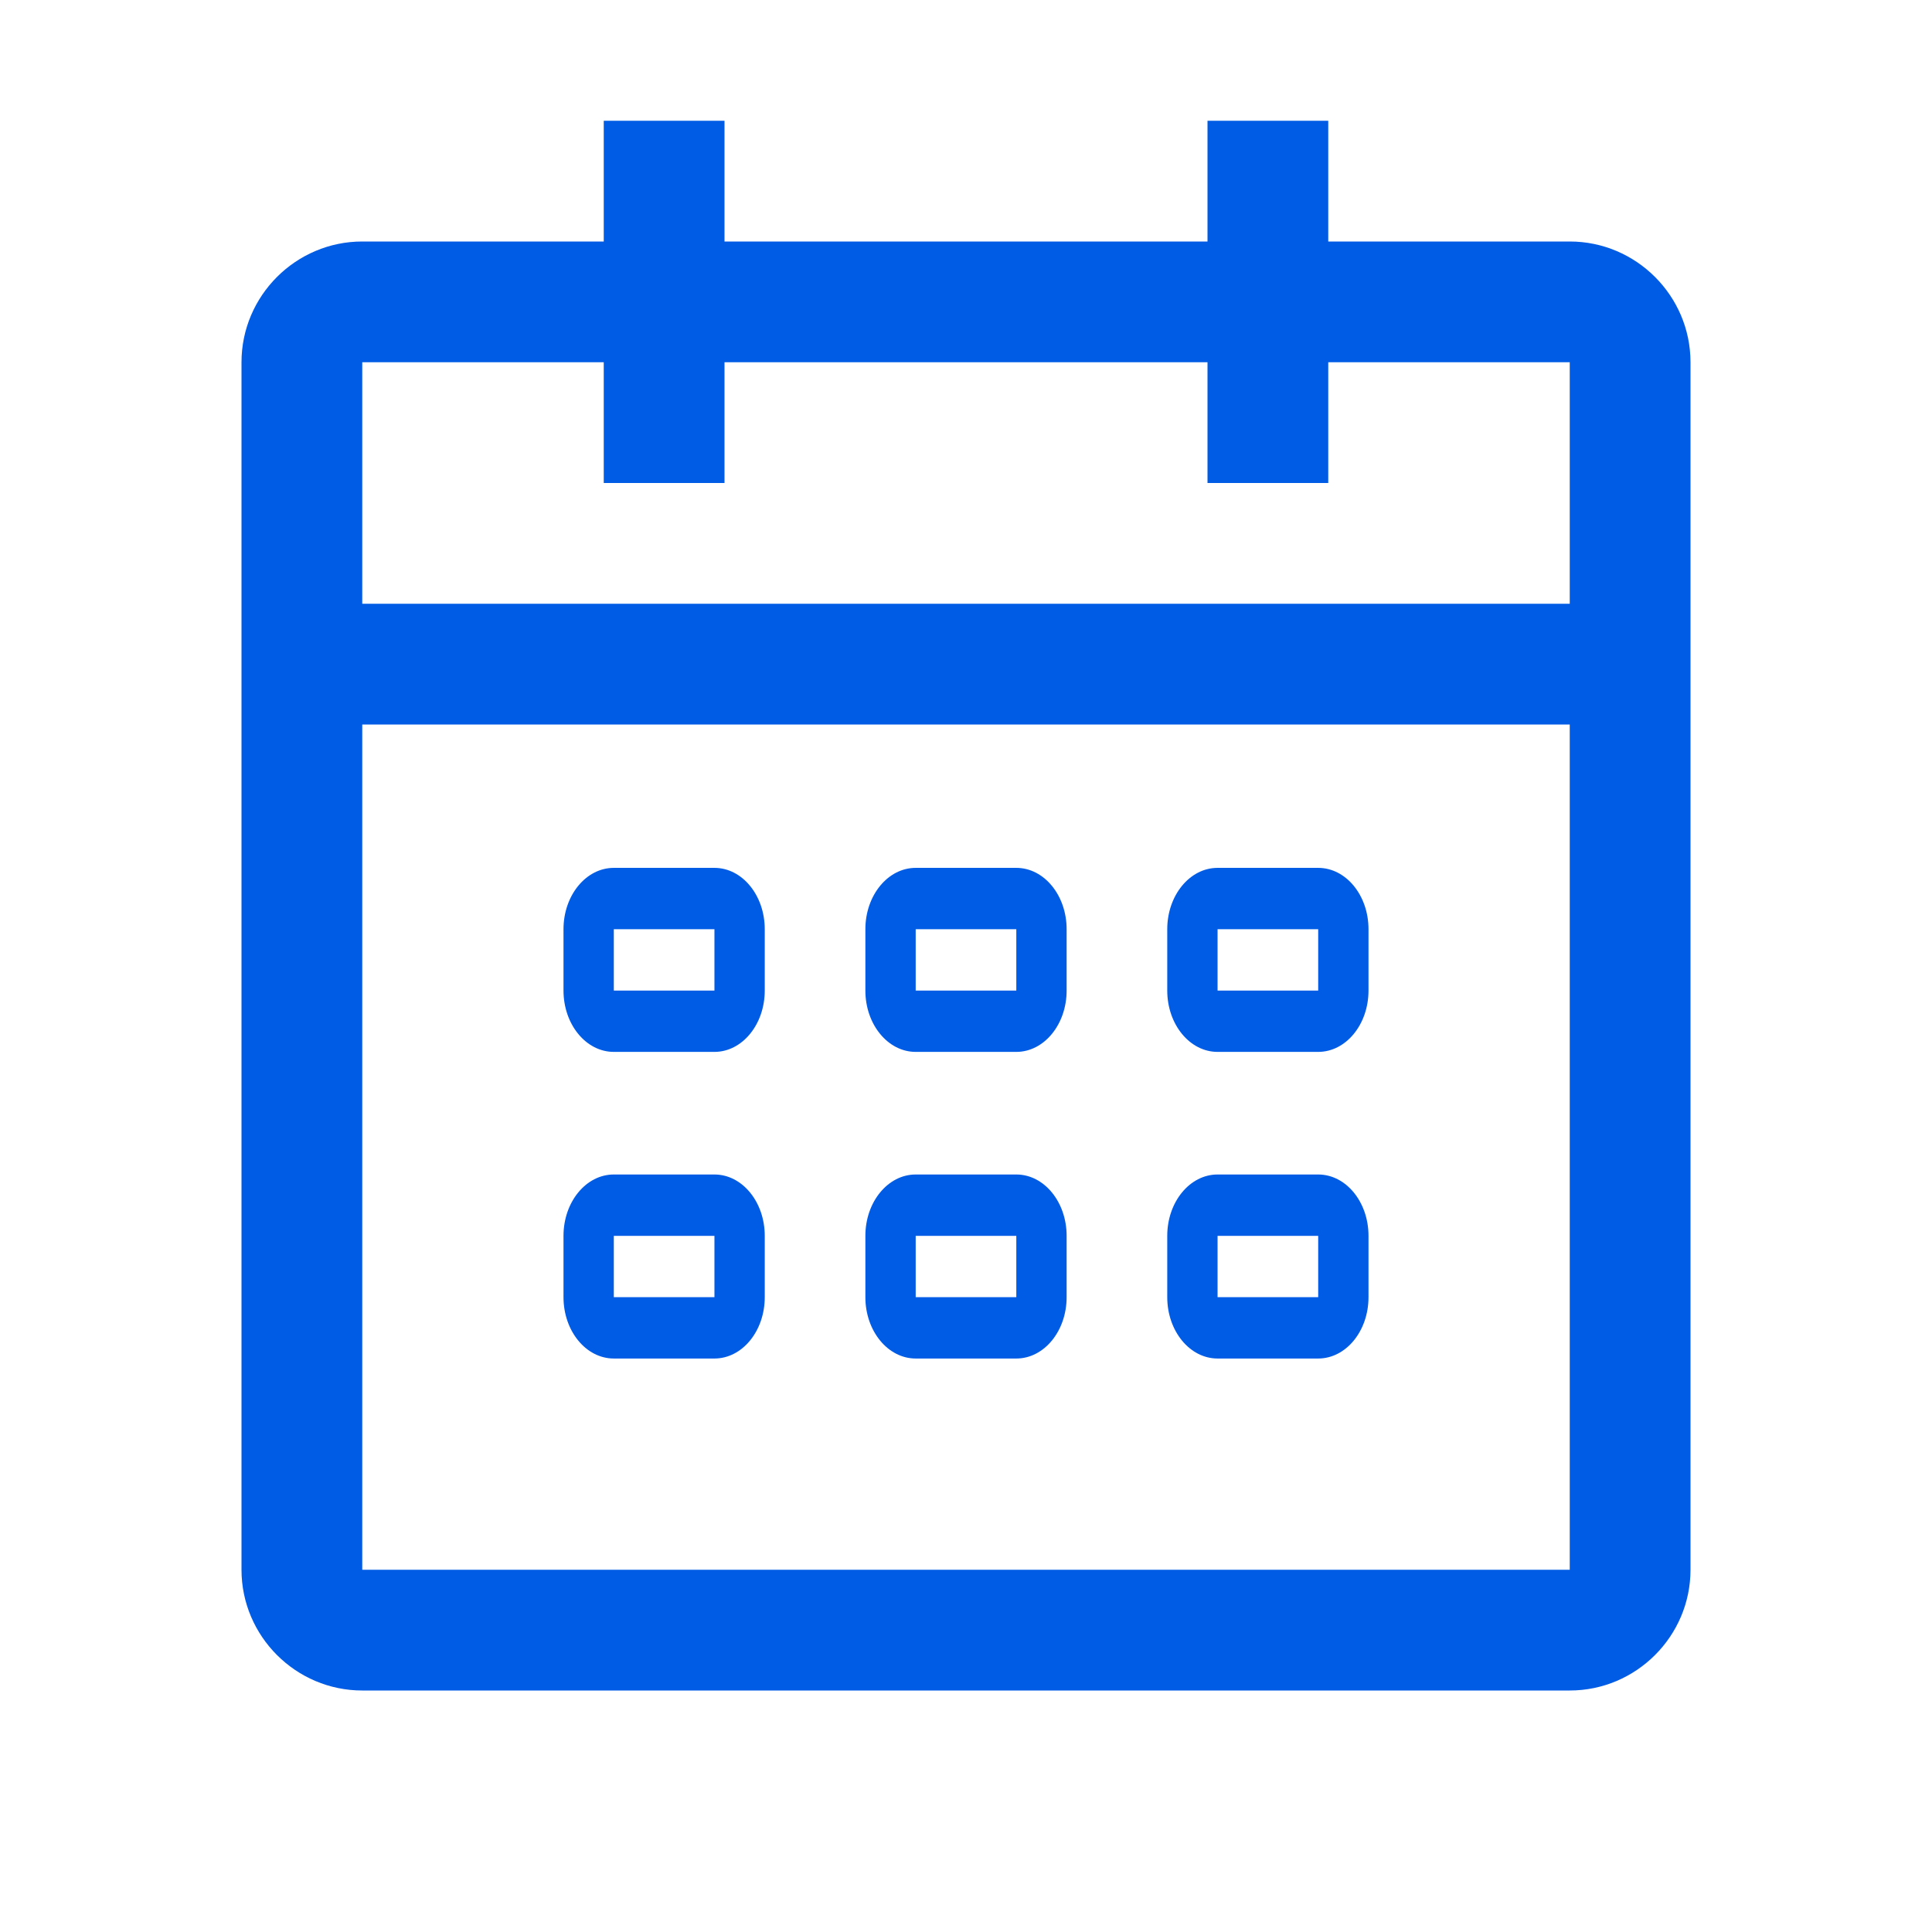
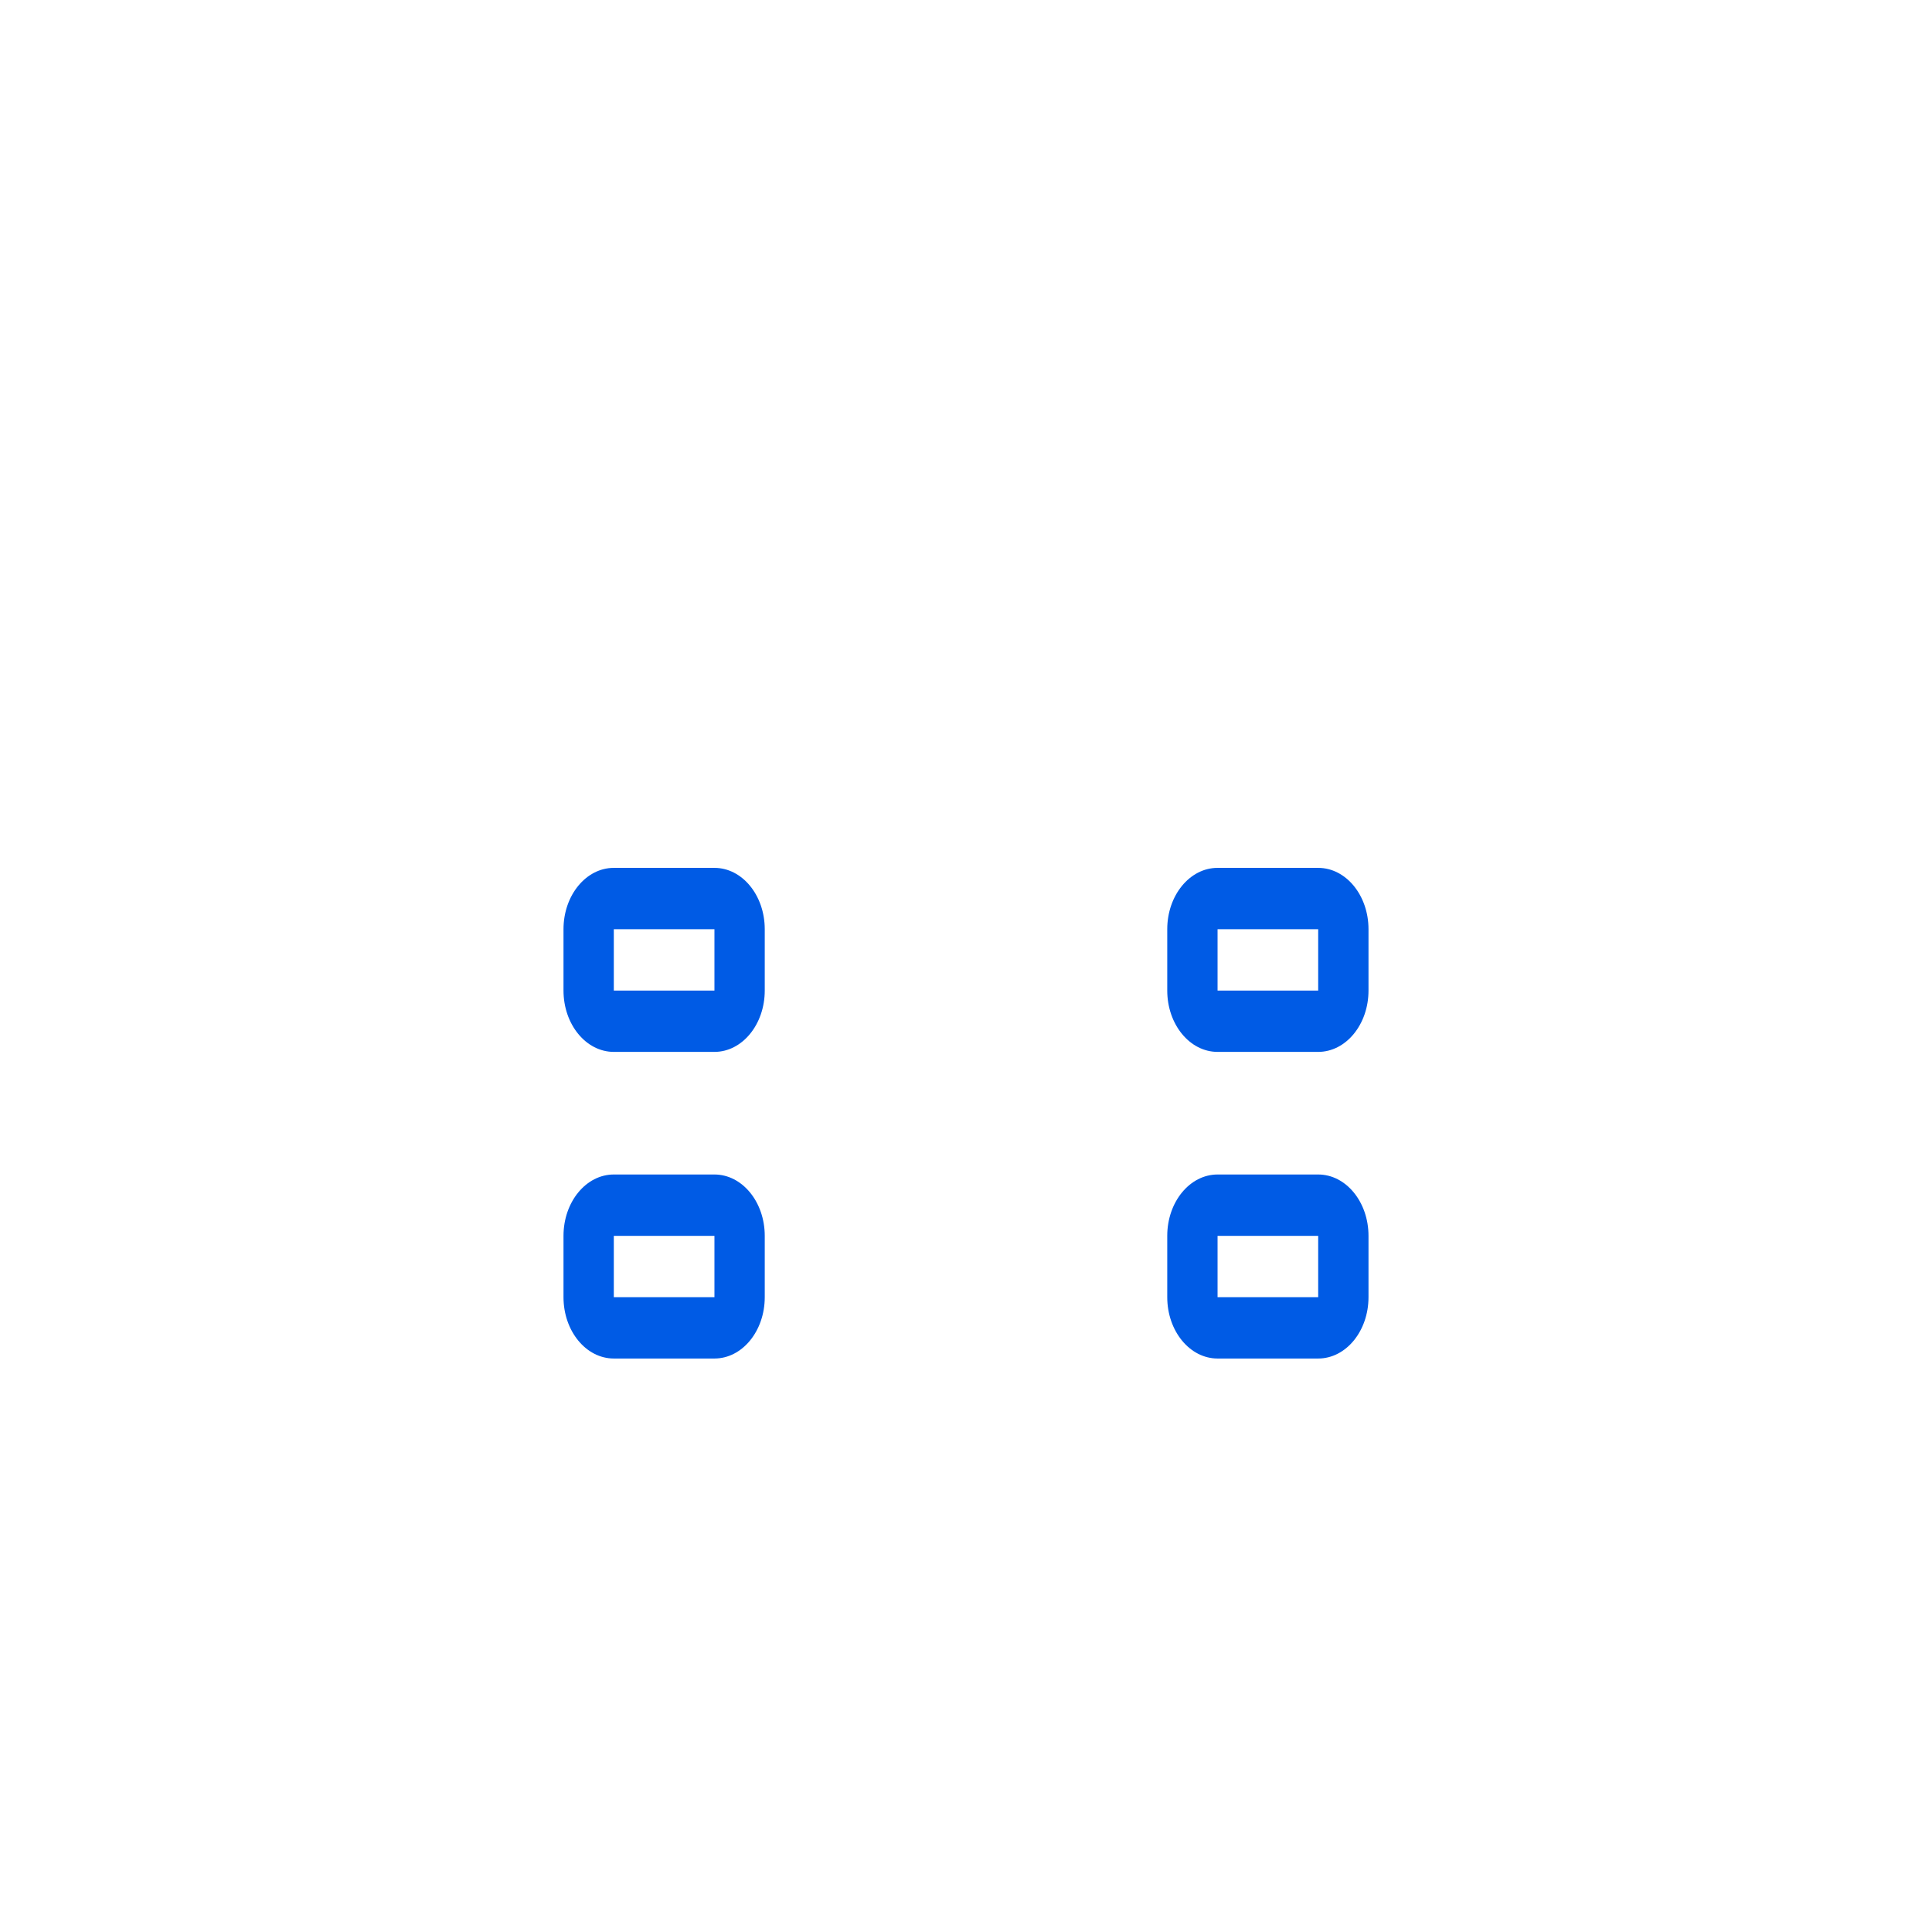
<svg xmlns="http://www.w3.org/2000/svg" width="24" height="24" viewBox="0 0 24 24" fill="none">
  <g clip-path="url(#clip0_1512_26990)">
-     <path d="M19.5 3H16.5V1.5H15V3H9V1.5H7.5V3H4.5C3.675 3 3 3.675 3 4.5V19.5C3 20.325 3.675 21 4.5 21H19.5C20.325 21 21 20.325 21 19.5V4.5C21 3.675 20.325 3 19.5 3ZM19.5 19.5H4.5V9H19.5V19.5ZM19.5 7.5H4.5V4.5H7.5V6H9V4.5H15V6H16.5V4.5H19.5V7.5Z" fill="#005BE5" />
    <path fill-rule="evenodd" clip-rule="evenodd" d="M8.875 11.543H7.625V12.305H8.875V11.543ZM7.625 10.781C7.28 10.781 7 11.122 7 11.543V12.305C7 12.726 7.28 13.067 7.625 13.067H8.875C9.22 13.067 9.5 12.726 9.5 12.305V11.543C9.5 11.122 9.22 10.781 8.875 10.781H7.625Z" fill="#005BE5" />
-     <path fill-rule="evenodd" clip-rule="evenodd" d="M12.625 11.543H11.375V12.305H12.625V11.543ZM11.375 10.781C11.03 10.781 10.75 11.122 10.75 11.543V12.305C10.75 12.726 11.03 13.067 11.375 13.067H12.625C12.97 13.067 13.25 12.726 13.25 12.305V11.543C13.25 11.122 12.97 10.781 12.625 10.781H11.375Z" fill="#005BE5" />
    <path fill-rule="evenodd" clip-rule="evenodd" d="M16.375 11.543H15.125V12.305H16.375V11.543ZM15.125 10.781C14.78 10.781 14.5 11.122 14.5 11.543V12.305C14.5 12.726 14.78 13.067 15.125 13.067H16.375C16.72 13.067 17 12.726 17 12.305V11.543C17 11.122 16.72 10.781 16.375 10.781H15.125Z" fill="#005BE5" />
    <path fill-rule="evenodd" clip-rule="evenodd" d="M8.875 15.352H7.625V16.114H8.875V15.352ZM7.625 14.59C7.28 14.59 7 14.931 7 15.352V16.114C7 16.535 7.28 16.876 7.625 16.876H8.875C9.22 16.876 9.5 16.535 9.5 16.114V15.352C9.5 14.931 9.22 14.59 8.875 14.59H7.625Z" fill="#005BE5" />
-     <path fill-rule="evenodd" clip-rule="evenodd" d="M12.625 15.352H11.375V16.114H12.625V15.352ZM11.375 14.59C11.03 14.59 10.75 14.931 10.75 15.352V16.114C10.75 16.535 11.03 16.876 11.375 16.876H12.625C12.97 16.876 13.25 16.535 13.25 16.114V15.352C13.25 14.931 12.97 14.59 12.625 14.59H11.375Z" fill="#005BE5" />
    <path fill-rule="evenodd" clip-rule="evenodd" d="M16.375 15.352H15.125V16.114H16.375V15.352ZM15.125 14.59C14.78 14.59 14.5 14.931 14.5 15.352V16.114C14.5 16.535 14.78 16.876 15.125 16.876H16.375C16.72 16.876 17 16.535 17 16.114V15.352C17 14.931 16.72 14.59 16.375 14.59H15.125Z" fill="#005BE5" />
  </g>
  <defs>
    <clipPath id="clip0_1512_26990">
      <rect width="24" height="24" fill="white" />
    </clipPath>
  </defs>
</svg>